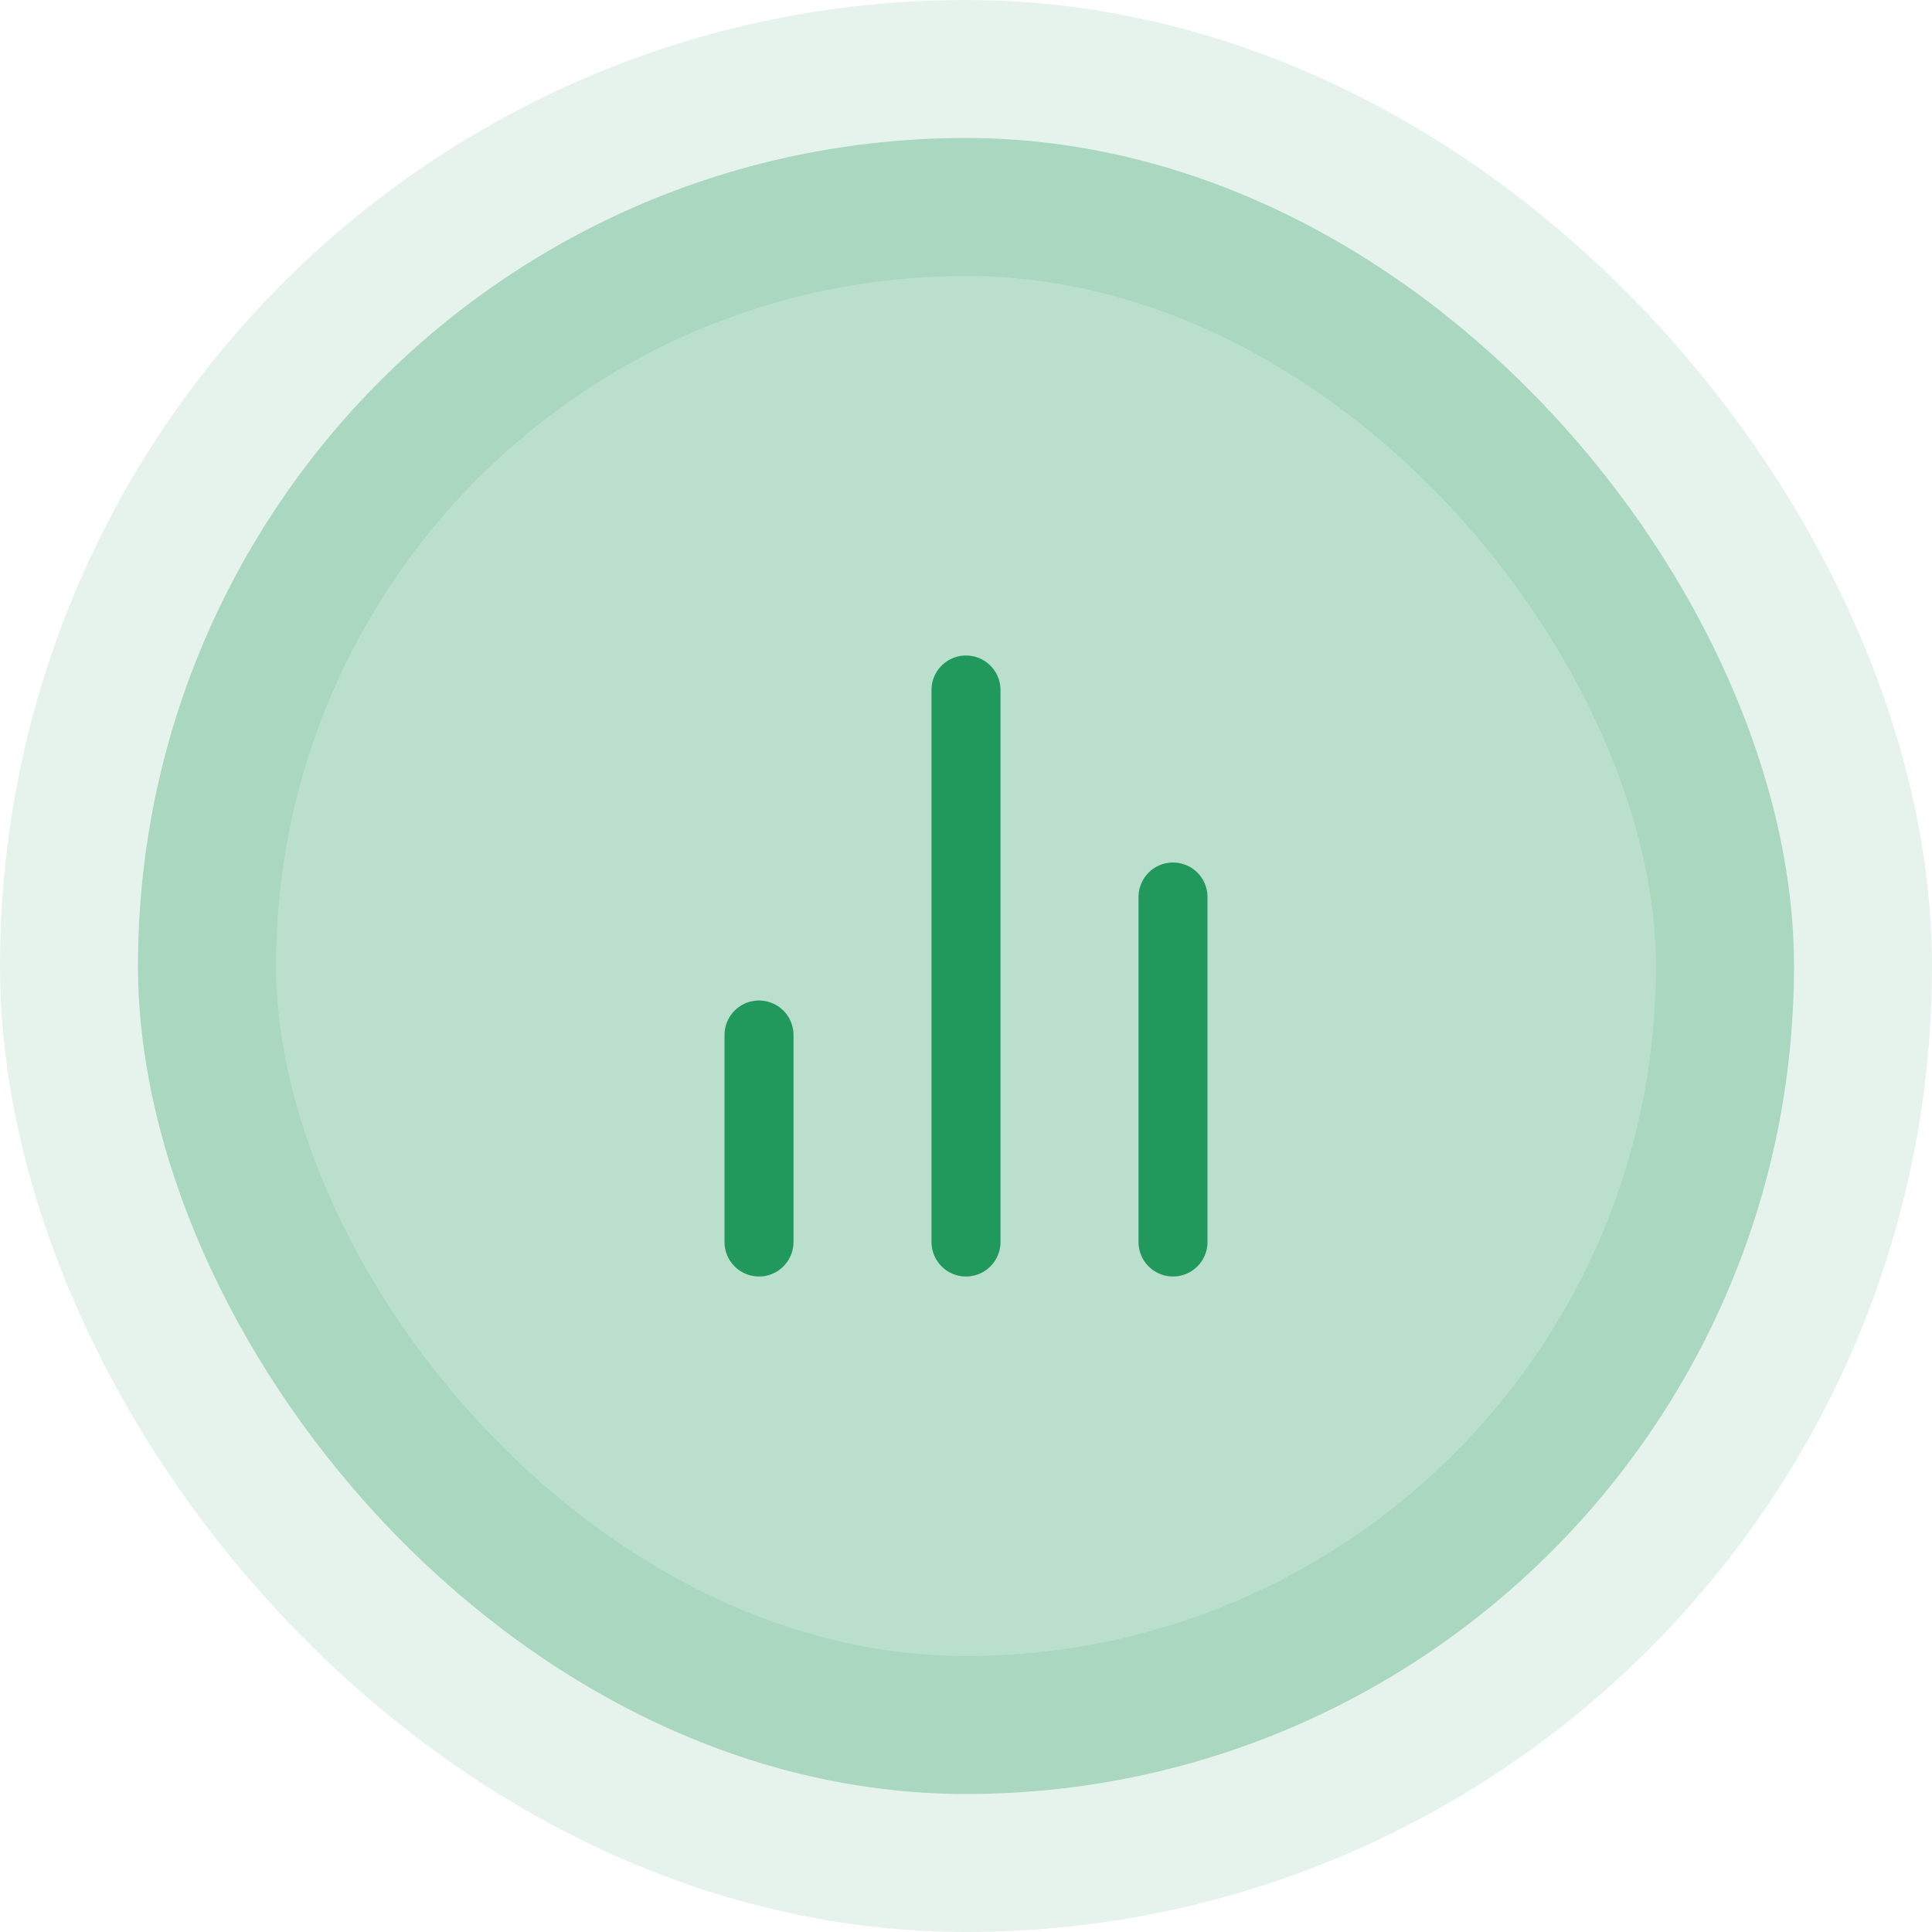
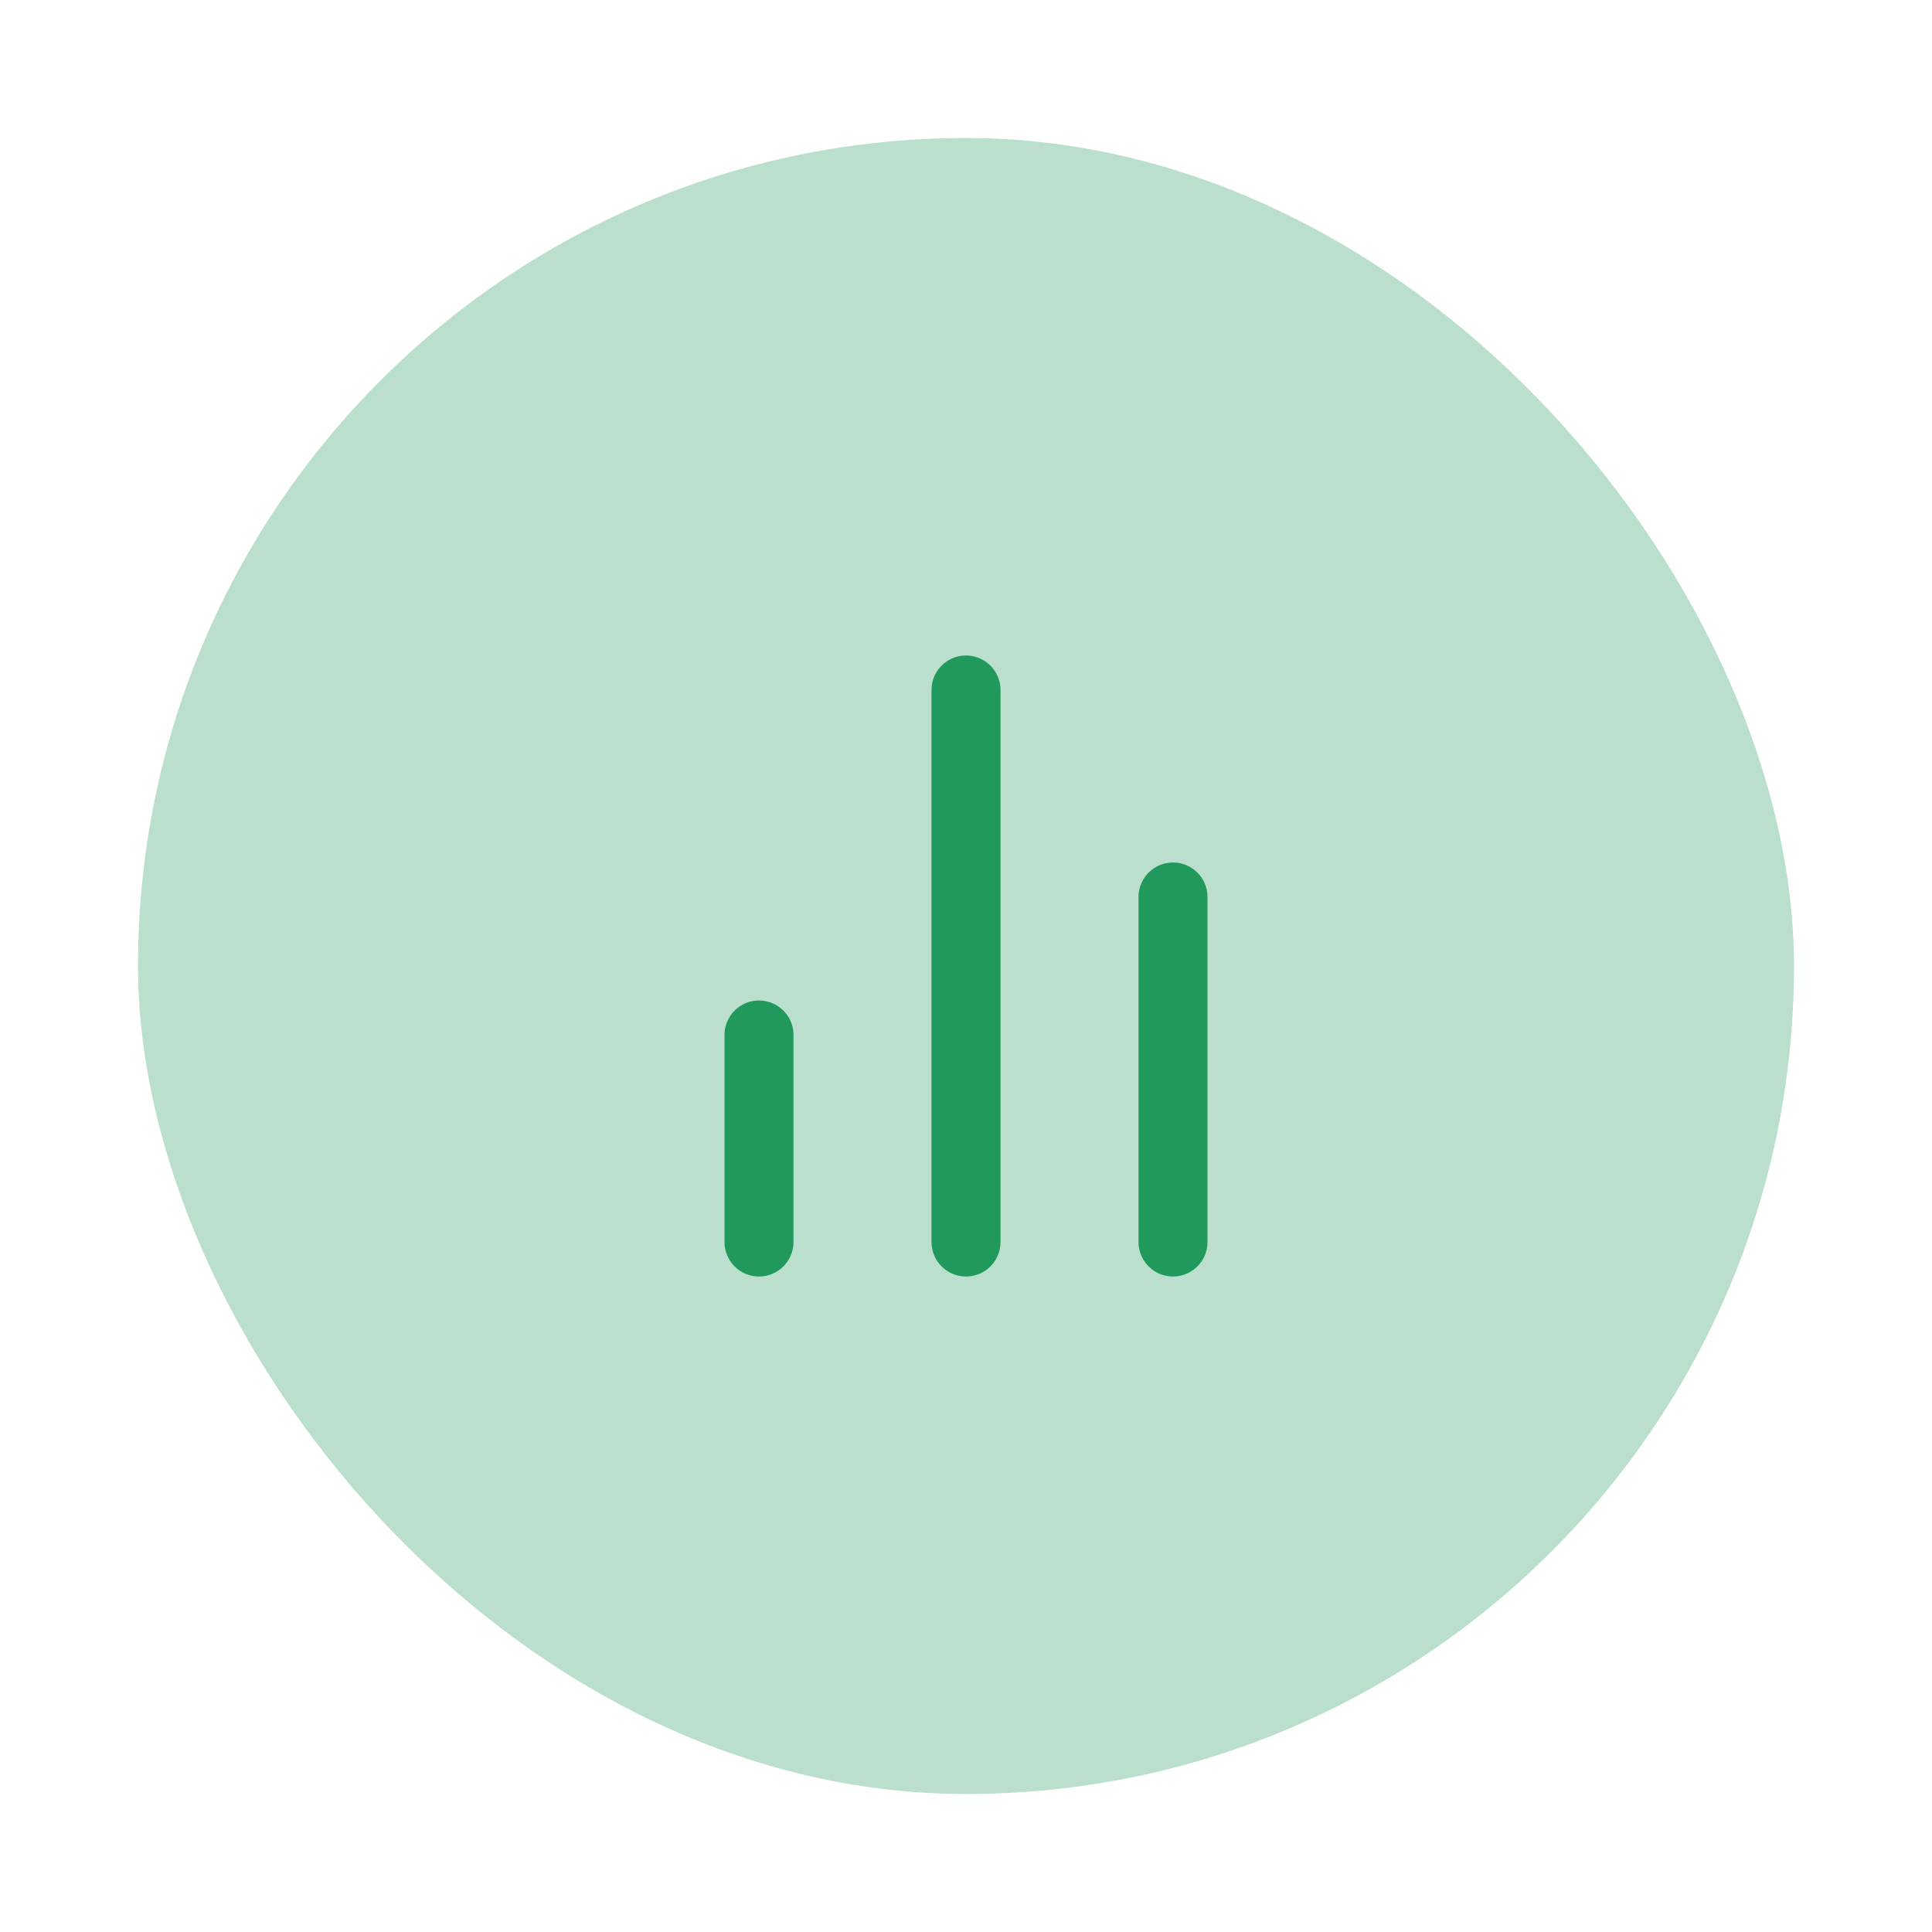
<svg xmlns="http://www.w3.org/2000/svg" width="56" height="56" viewBox="0 0 56 56" fill="none">
  <rect x="4" y="4" width="48" height="48" rx="24" fill="#21995C" fill-opacity="0.31" />
-   <rect x="4" y="4" width="48" height="48" rx="24" stroke="#21995C" stroke-opacity="0.11" stroke-width="8" />
  <path d="M34 36V26M28 36V20M22 36V30" stroke="#21995C" stroke-width="2" stroke-linecap="round" stroke-linejoin="round" />
</svg>